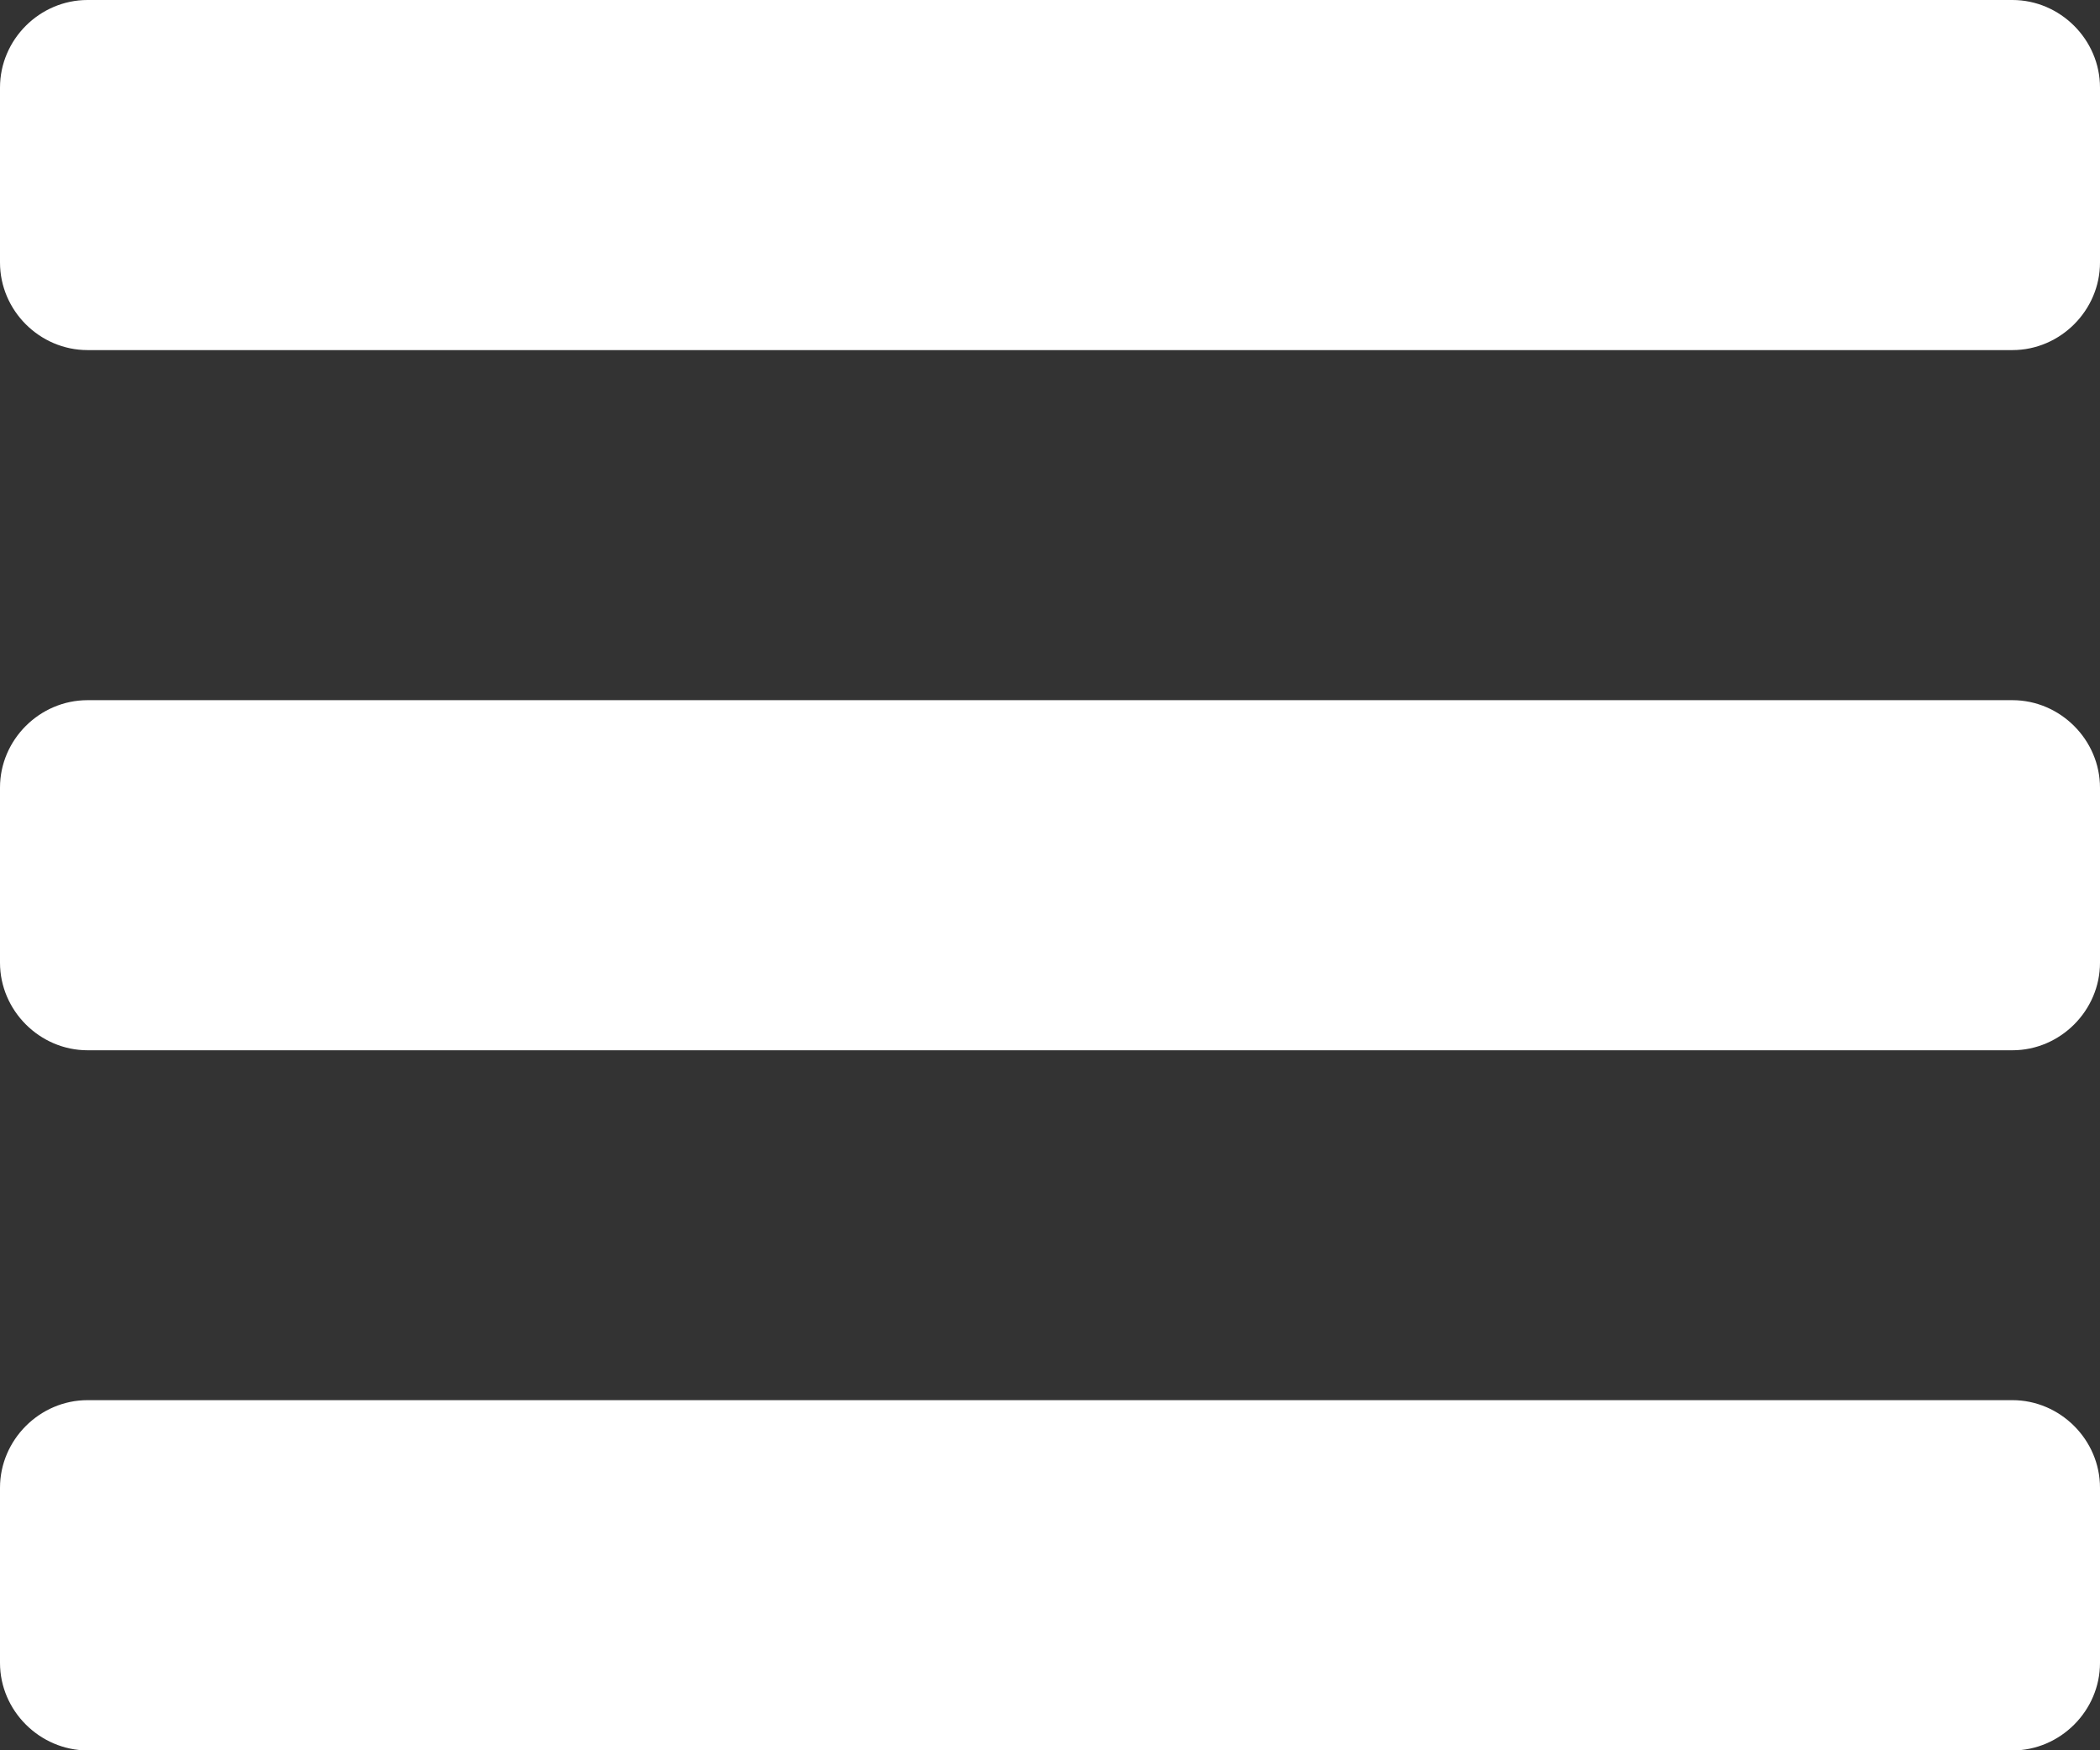
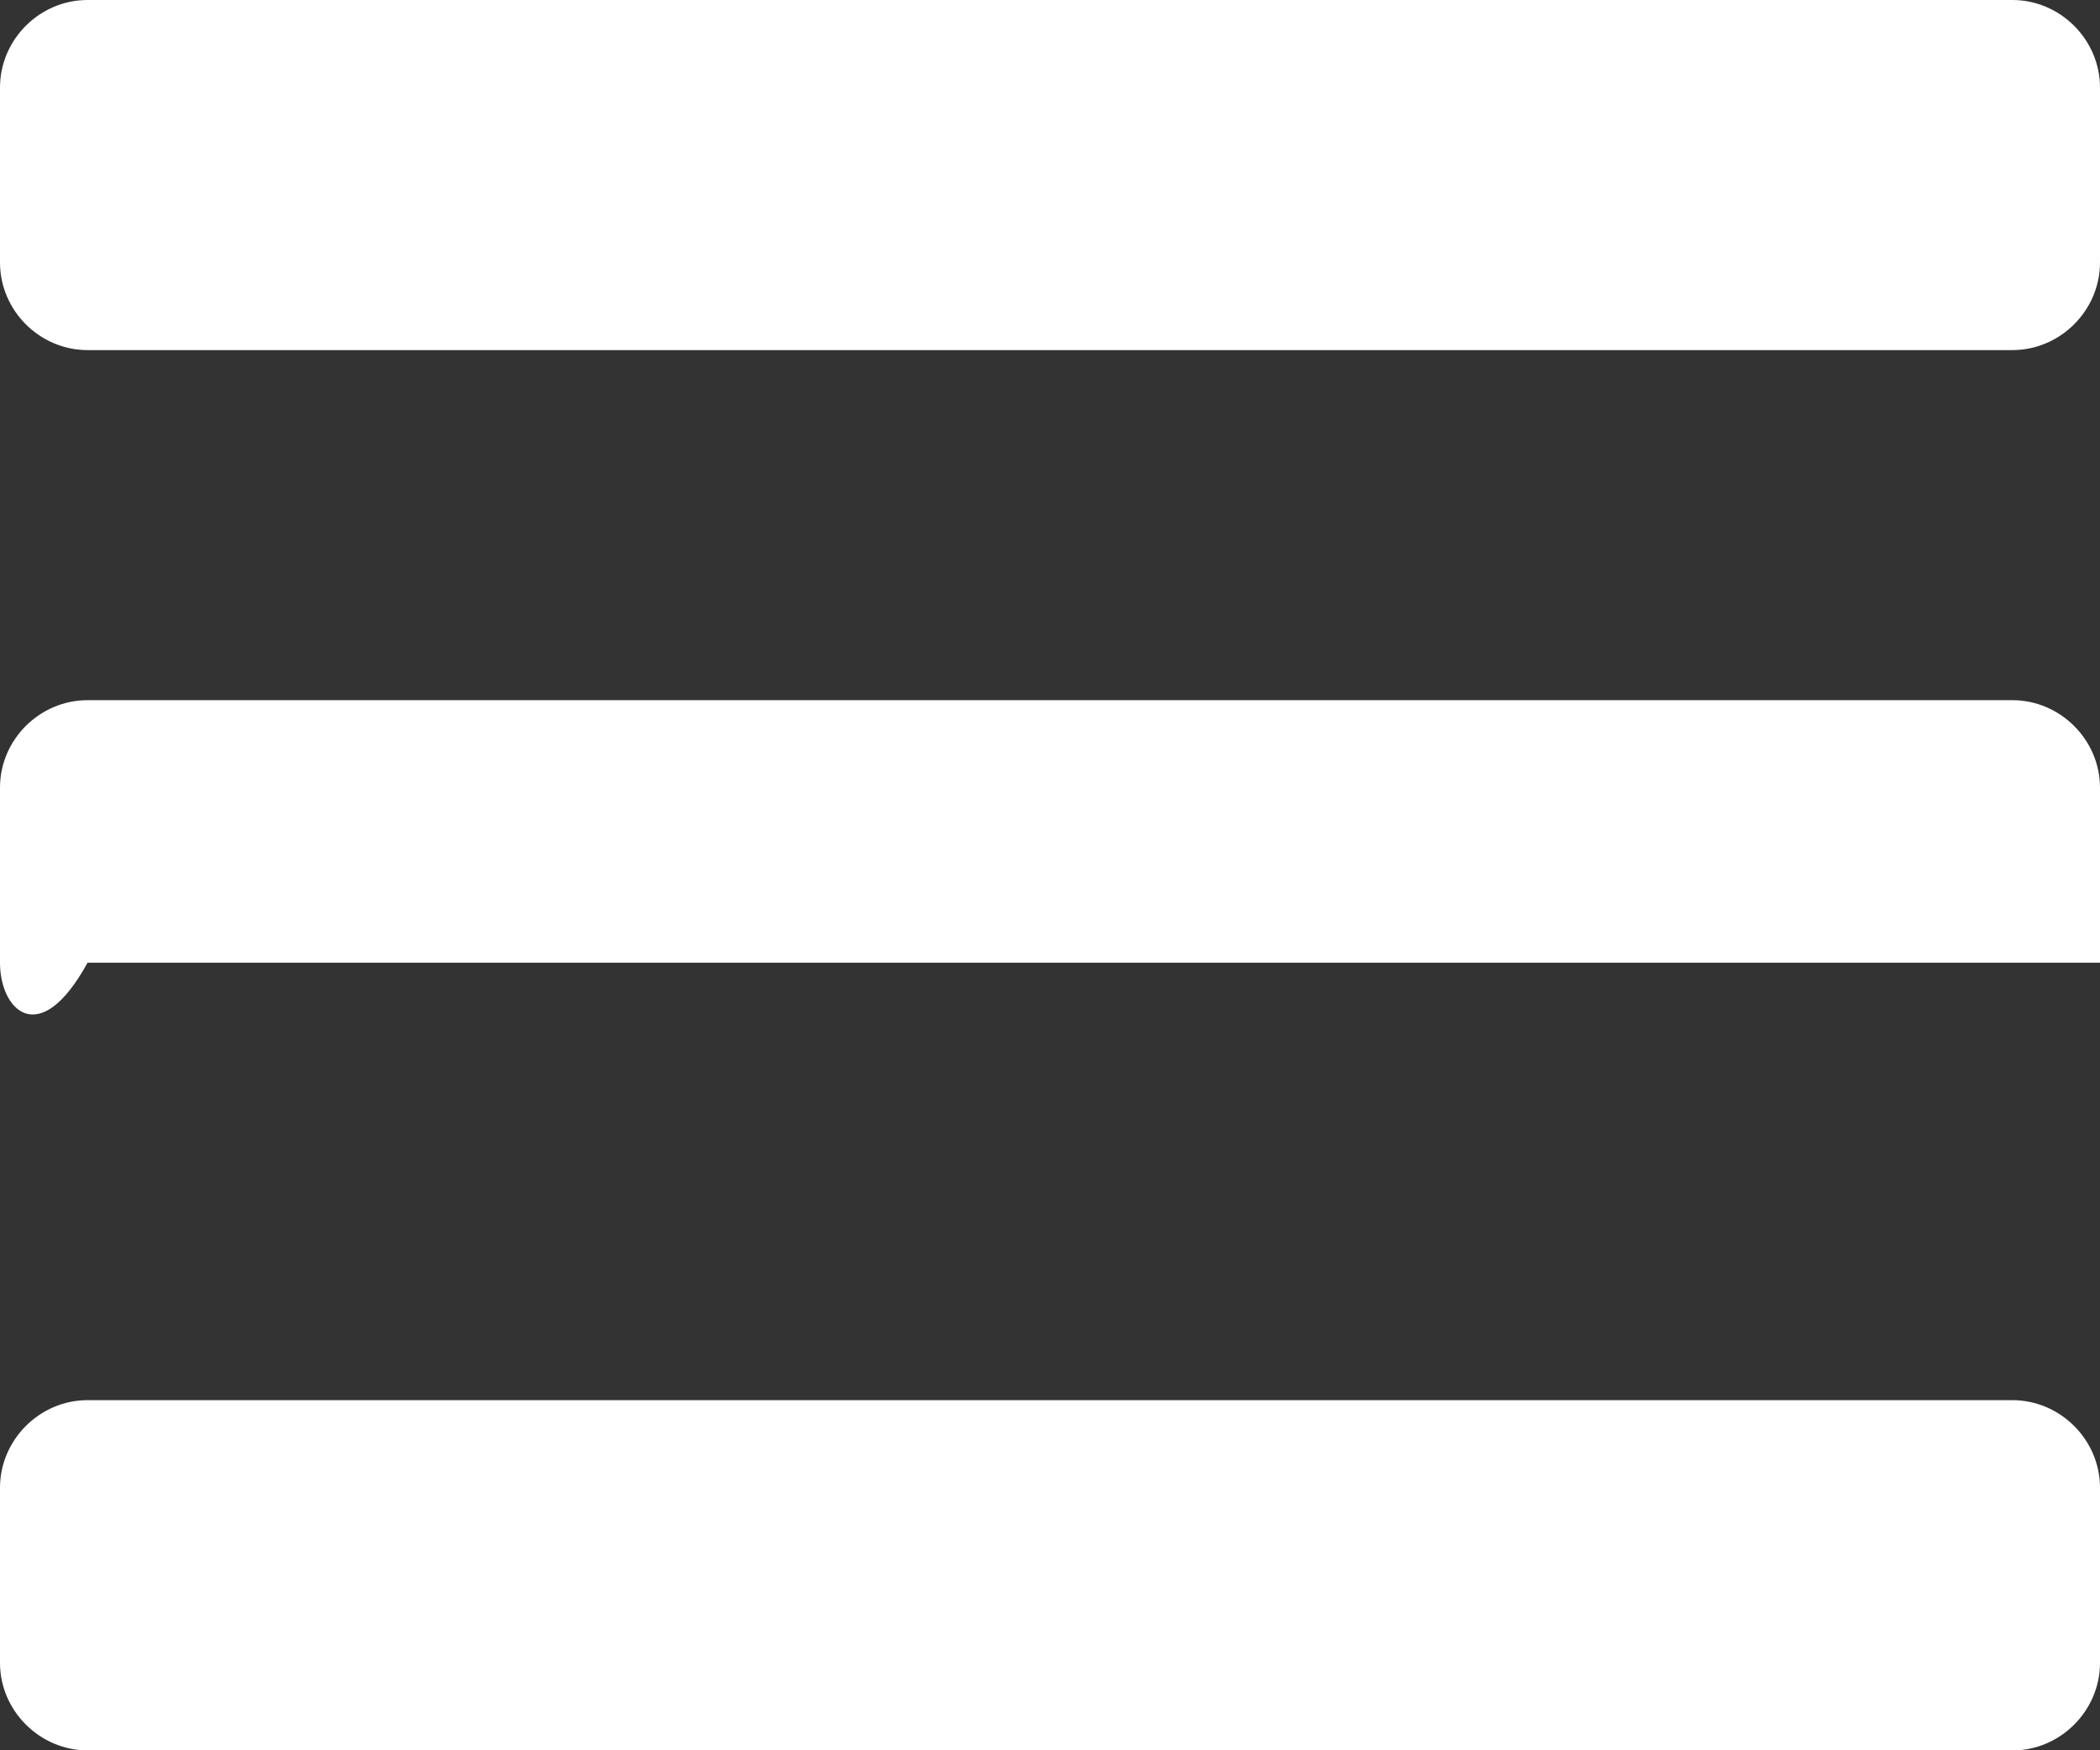
<svg xmlns="http://www.w3.org/2000/svg" version="1.1" id="Layer_1" x="0px" y="0px" width="10.289px" height="8.574px" viewBox="0 0 10.289 8.574" enable-background="new 0 0 10.289 8.574" xml:space="preserve">
  <rect x="0" y="0" width="10.289" height="8.574" fill="#333333" stroke="none" />
-   <path fill="#FFF" d="M10.289,1.286c0,0.234-0.194,0.429-0.429,0.429H0.429C0.194,1.715,0,1.521,0,1.286V0.429C0,0.194,0.194,0,0.429,0H9.86  c0.234,0,0.429,0.194,0.429,0.429V1.286z M10.289,4.716c0,0.234-0.194,0.429-0.429,0.429H0.429C0.194,5.145,0,4.95,0,4.716V3.858  C0,3.624,0.194,3.43,0.429,3.43H9.86c0.234,0,0.429,0.194,0.429,0.429V4.716z M10.289,8.146c0,0.234-0.194,0.429-0.429,0.429H0.429  C0.194,8.574,0,8.38,0,8.146V7.288c0-0.234,0.194-0.429,0.429-0.429H9.86c0.234,0,0.429,0.194,0.429,0.429V8.146z" />
+   <path fill="#FFF" d="M10.289,1.286c0,0.234-0.194,0.429-0.429,0.429H0.429C0.194,1.715,0,1.521,0,1.286V0.429C0,0.194,0.194,0,0.429,0H9.86  c0.234,0,0.429,0.194,0.429,0.429V1.286z M10.289,4.716H0.429C0.194,5.145,0,4.95,0,4.716V3.858  C0,3.624,0.194,3.43,0.429,3.43H9.86c0.234,0,0.429,0.194,0.429,0.429V4.716z M10.289,8.146c0,0.234-0.194,0.429-0.429,0.429H0.429  C0.194,8.574,0,8.38,0,8.146V7.288c0-0.234,0.194-0.429,0.429-0.429H9.86c0.234,0,0.429,0.194,0.429,0.429V8.146z" />
</svg>